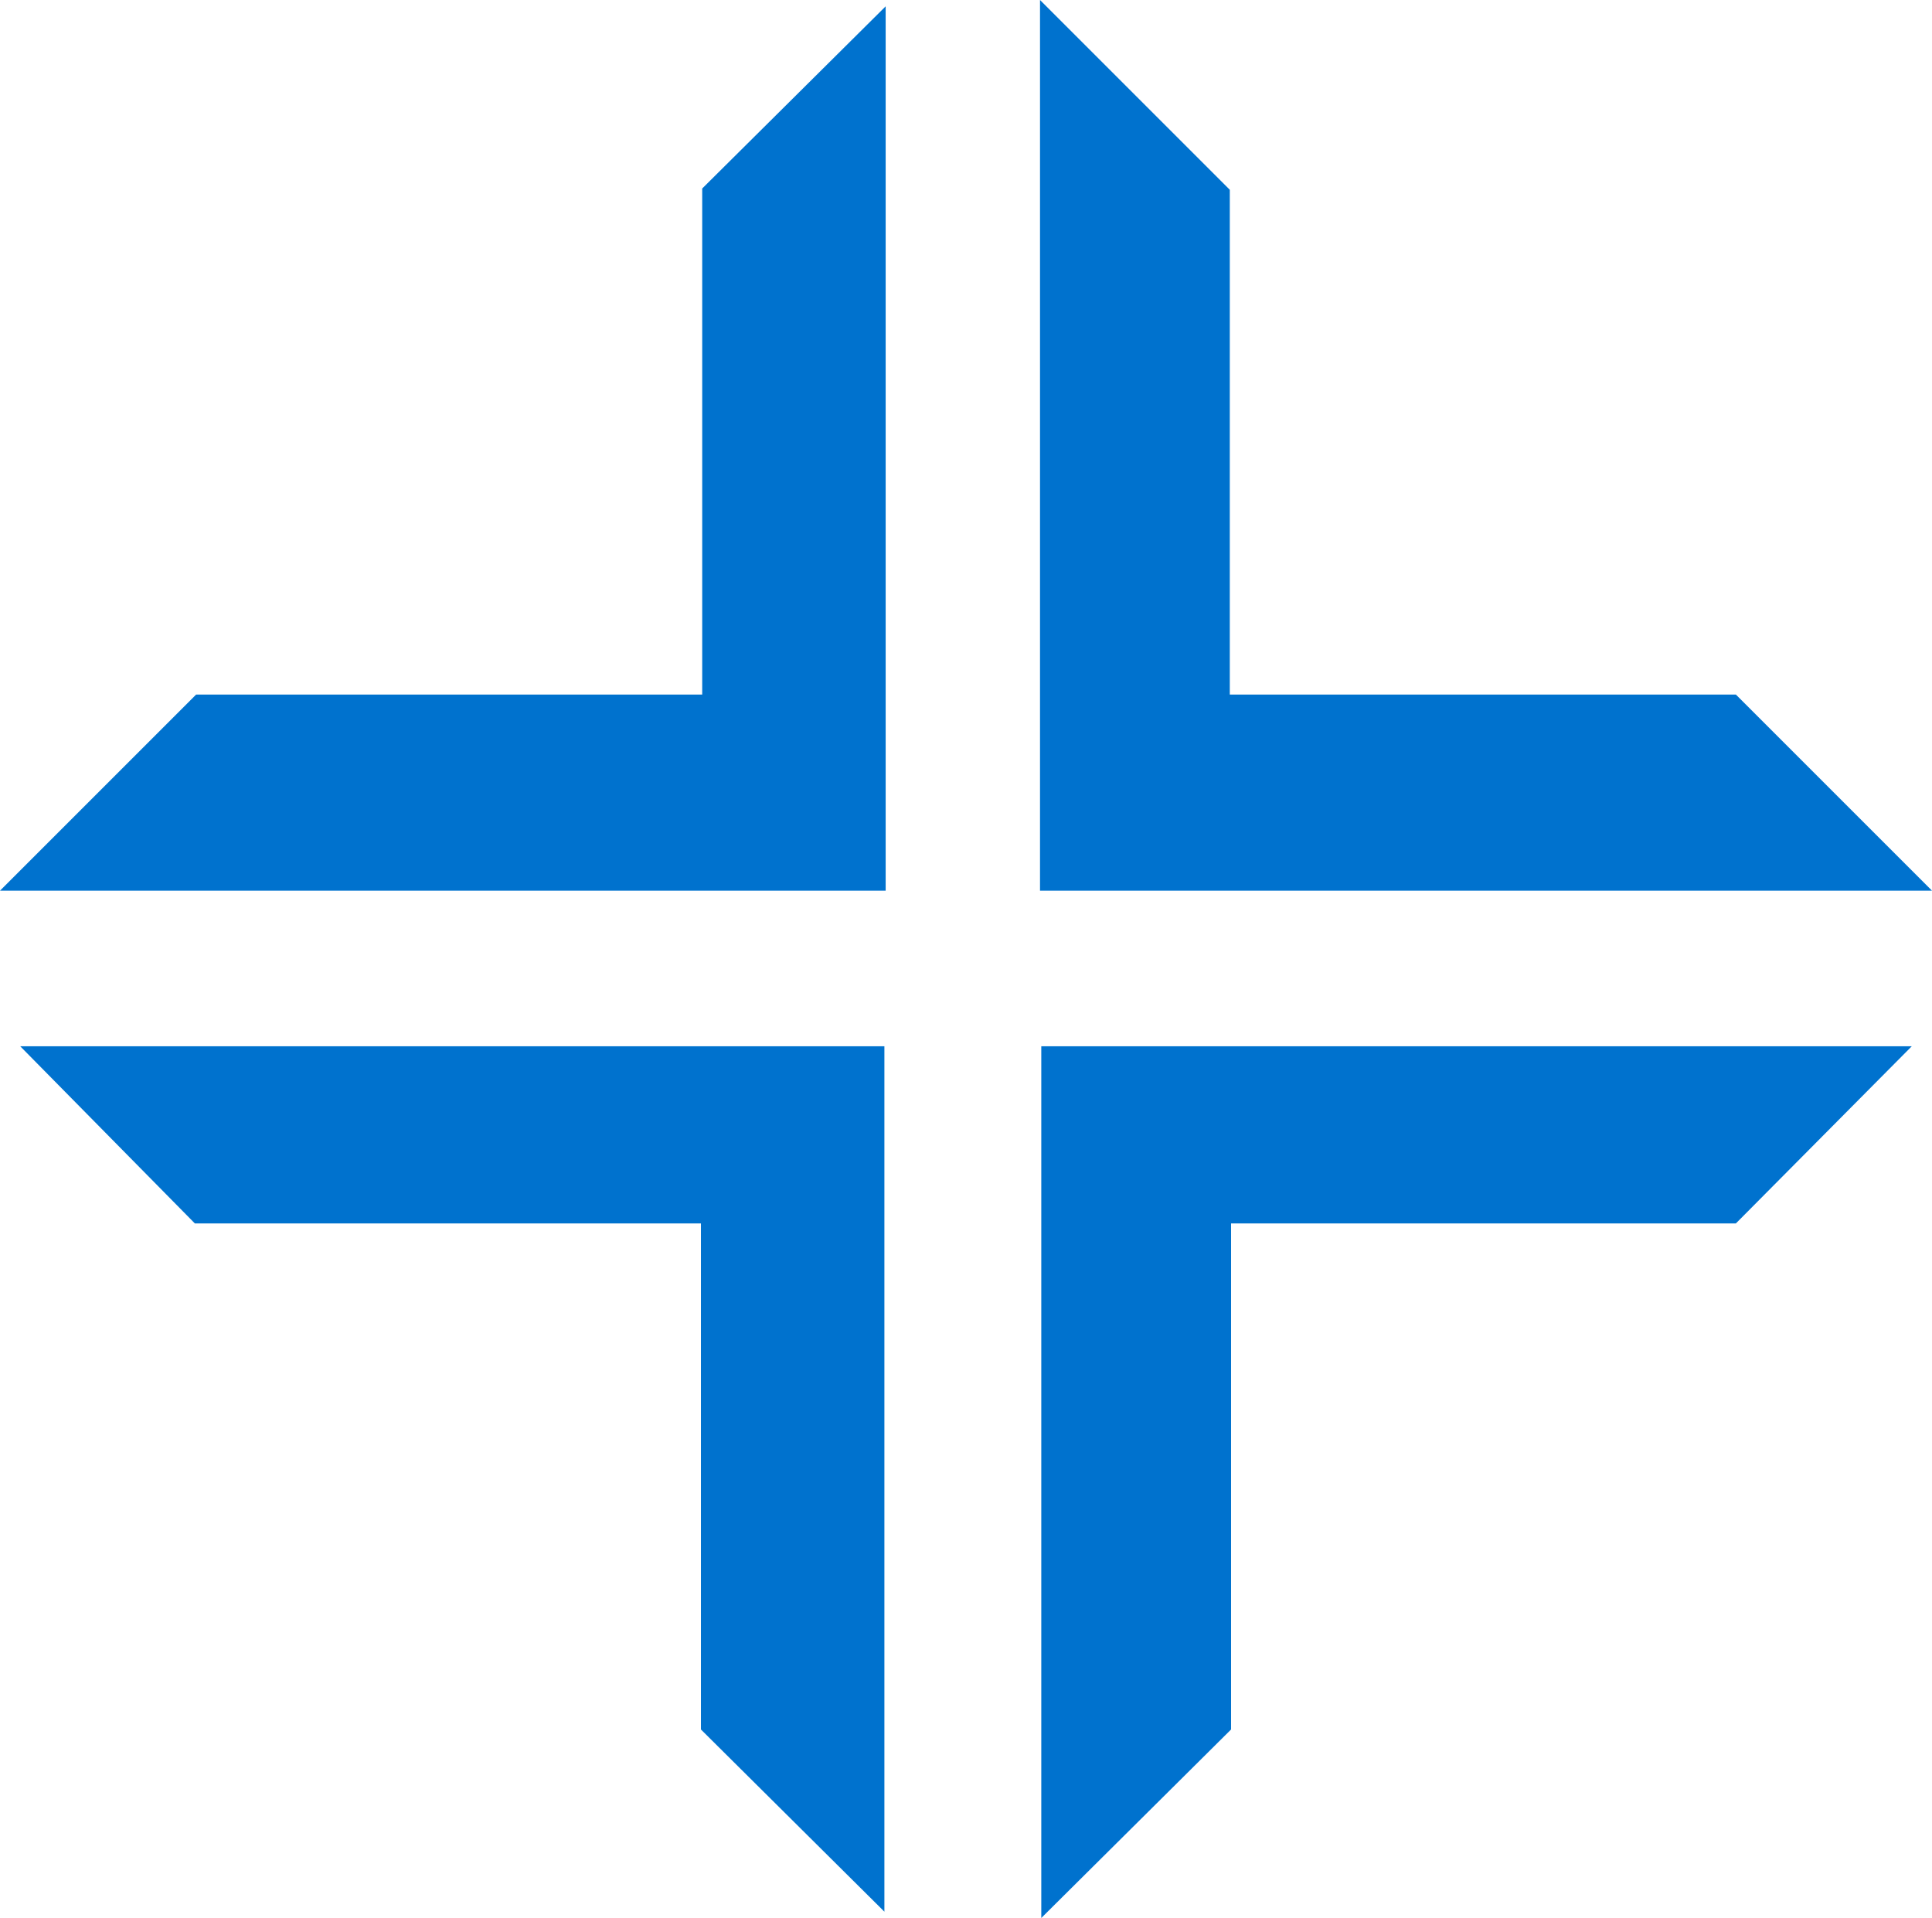
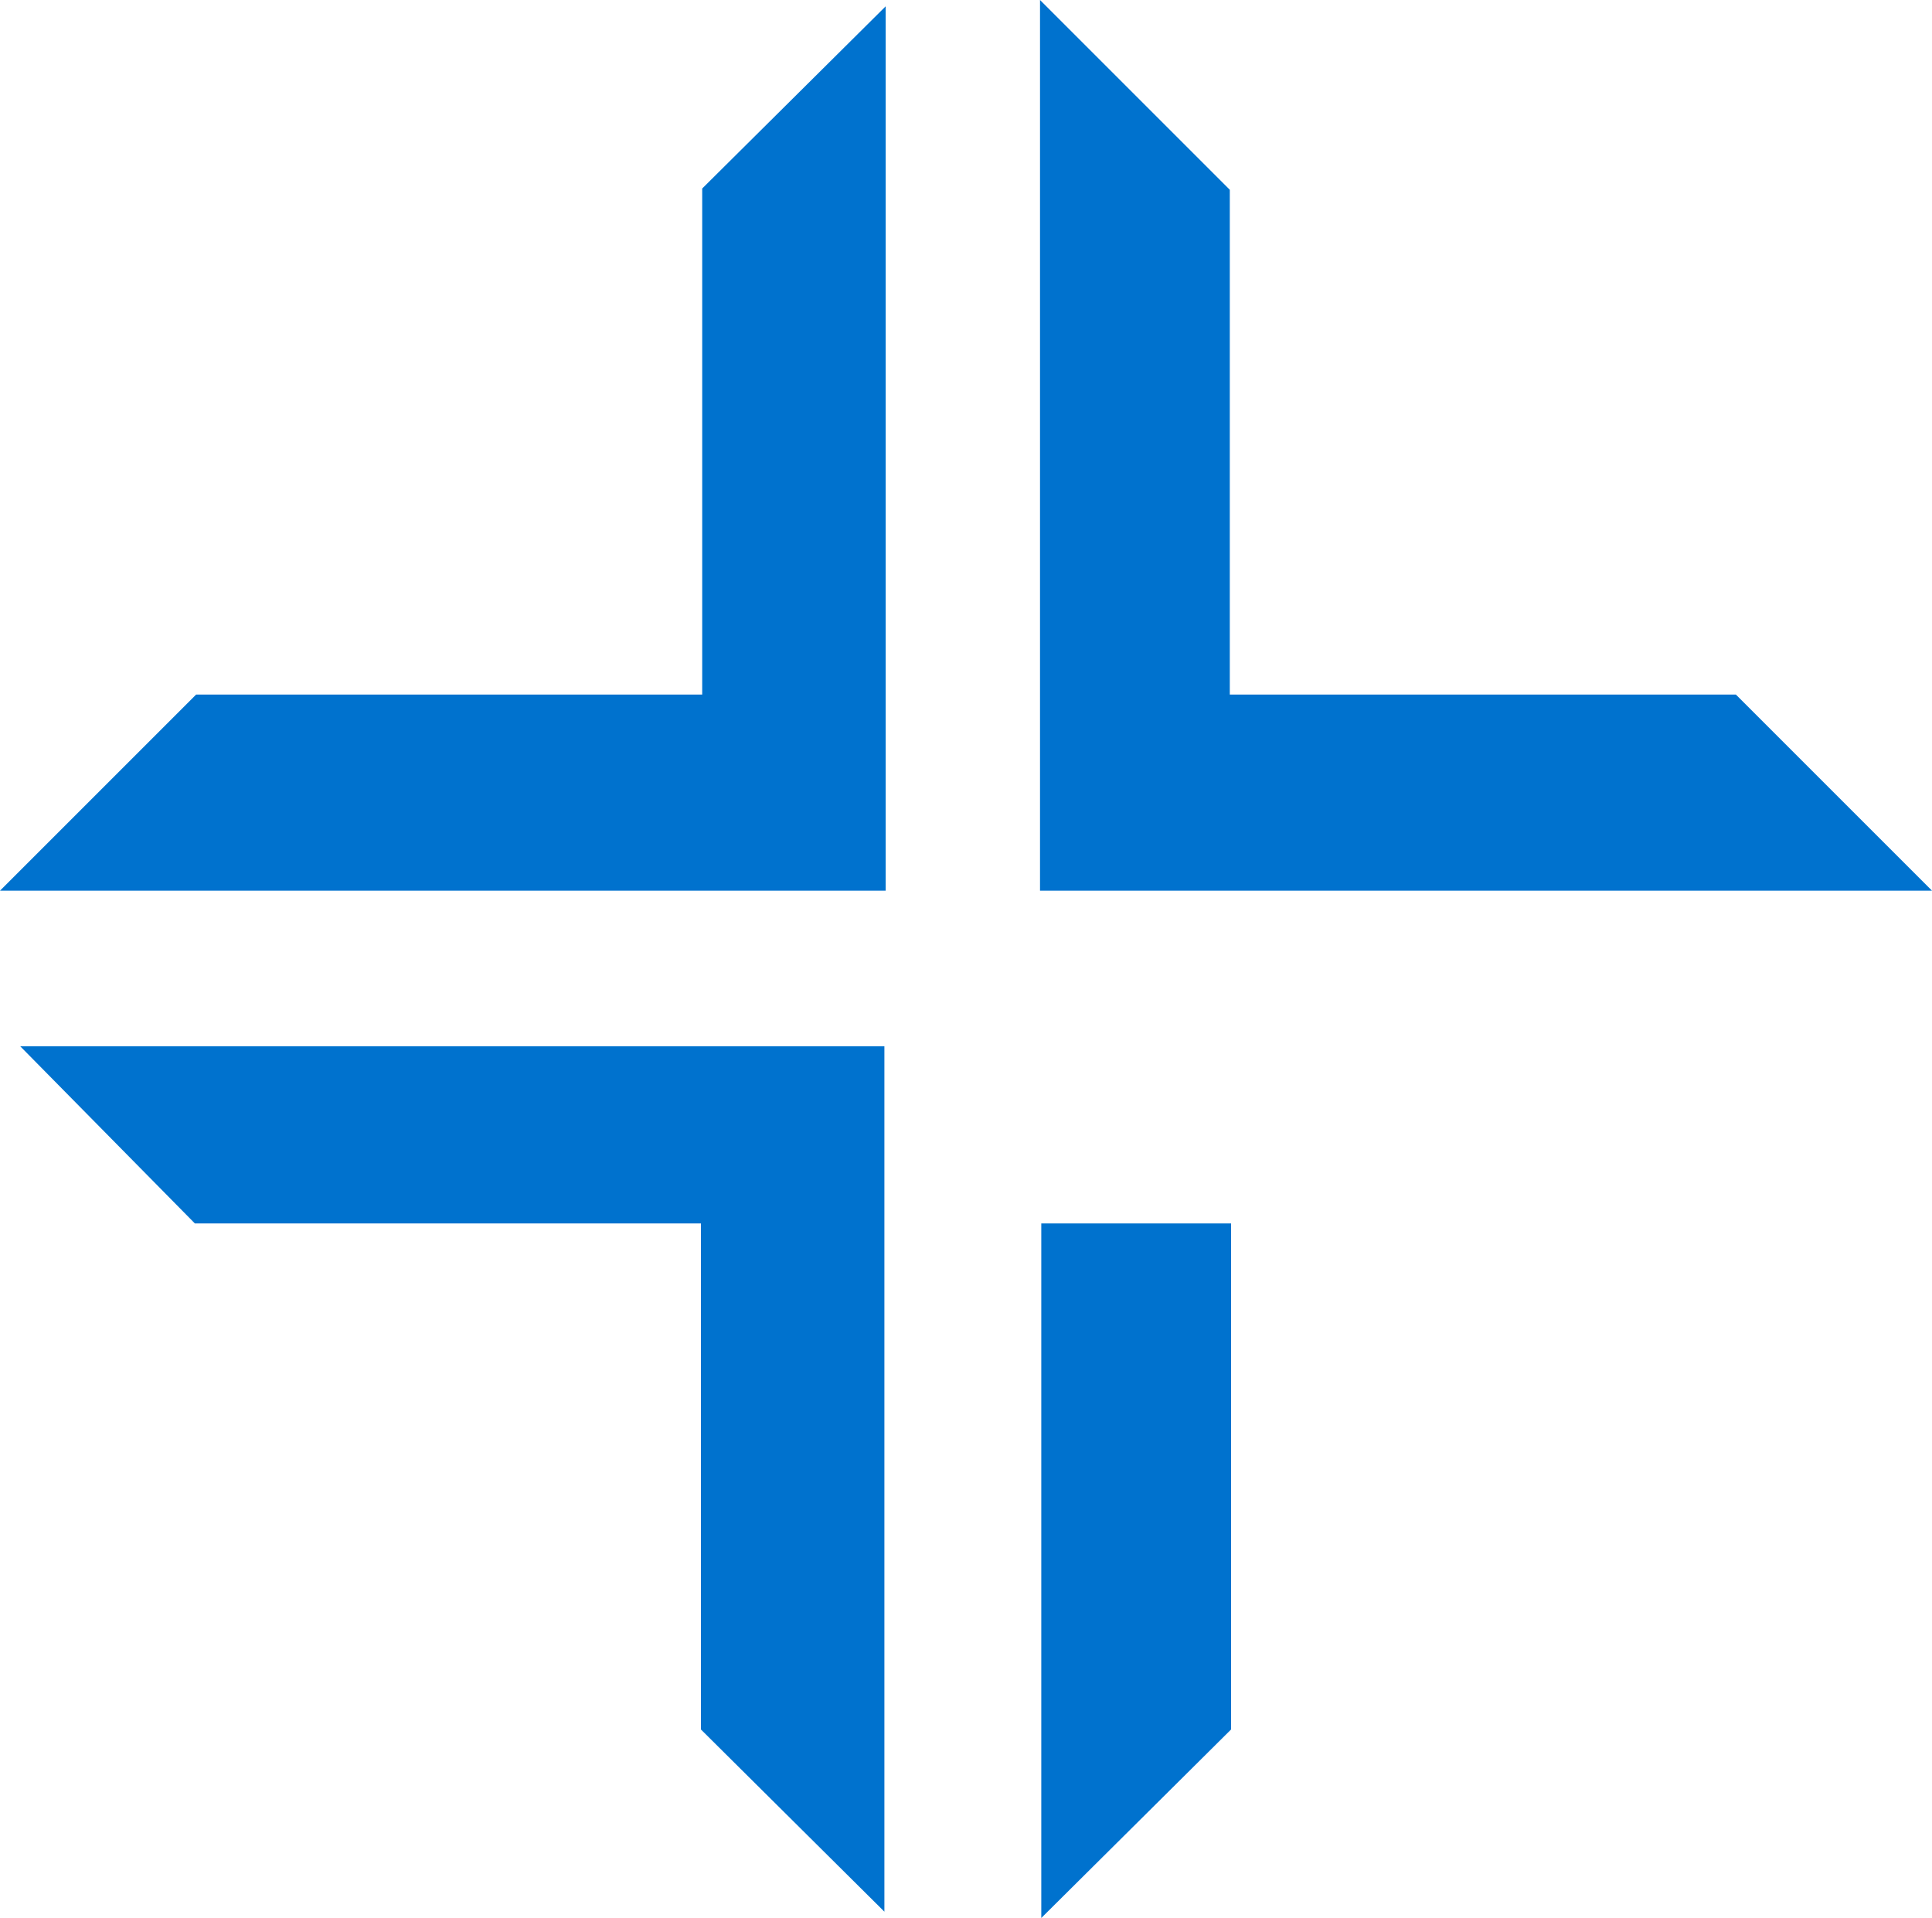
<svg xmlns="http://www.w3.org/2000/svg" viewBox="0 0 152.7 151.6">
-   <path d="M55.5 54.9h-40L0 70.4h70V.5L55.5 14.9v40zm81.7 0h-40V15l-15-15v70.4h70.5l-15.5-15.5zm-54.9 96.7l15-14.9v-40h39.9l13.9-14H82.3v68.9zM15.4 96.7h40v40l14.5 14.4V82.7H1.6l13.8 14z" fill="#0072ce" />
+   <path d="M55.5 54.9h-40L0 70.4h70V.5L55.5 14.9v40zm81.7 0h-40V15l-15-15v70.4h70.5l-15.5-15.5zm-54.9 96.7l15-14.9v-40h39.9H82.3v68.9zM15.4 96.7h40v40l14.5 14.4V82.7H1.6l13.8 14z" fill="#0072ce" />
</svg>